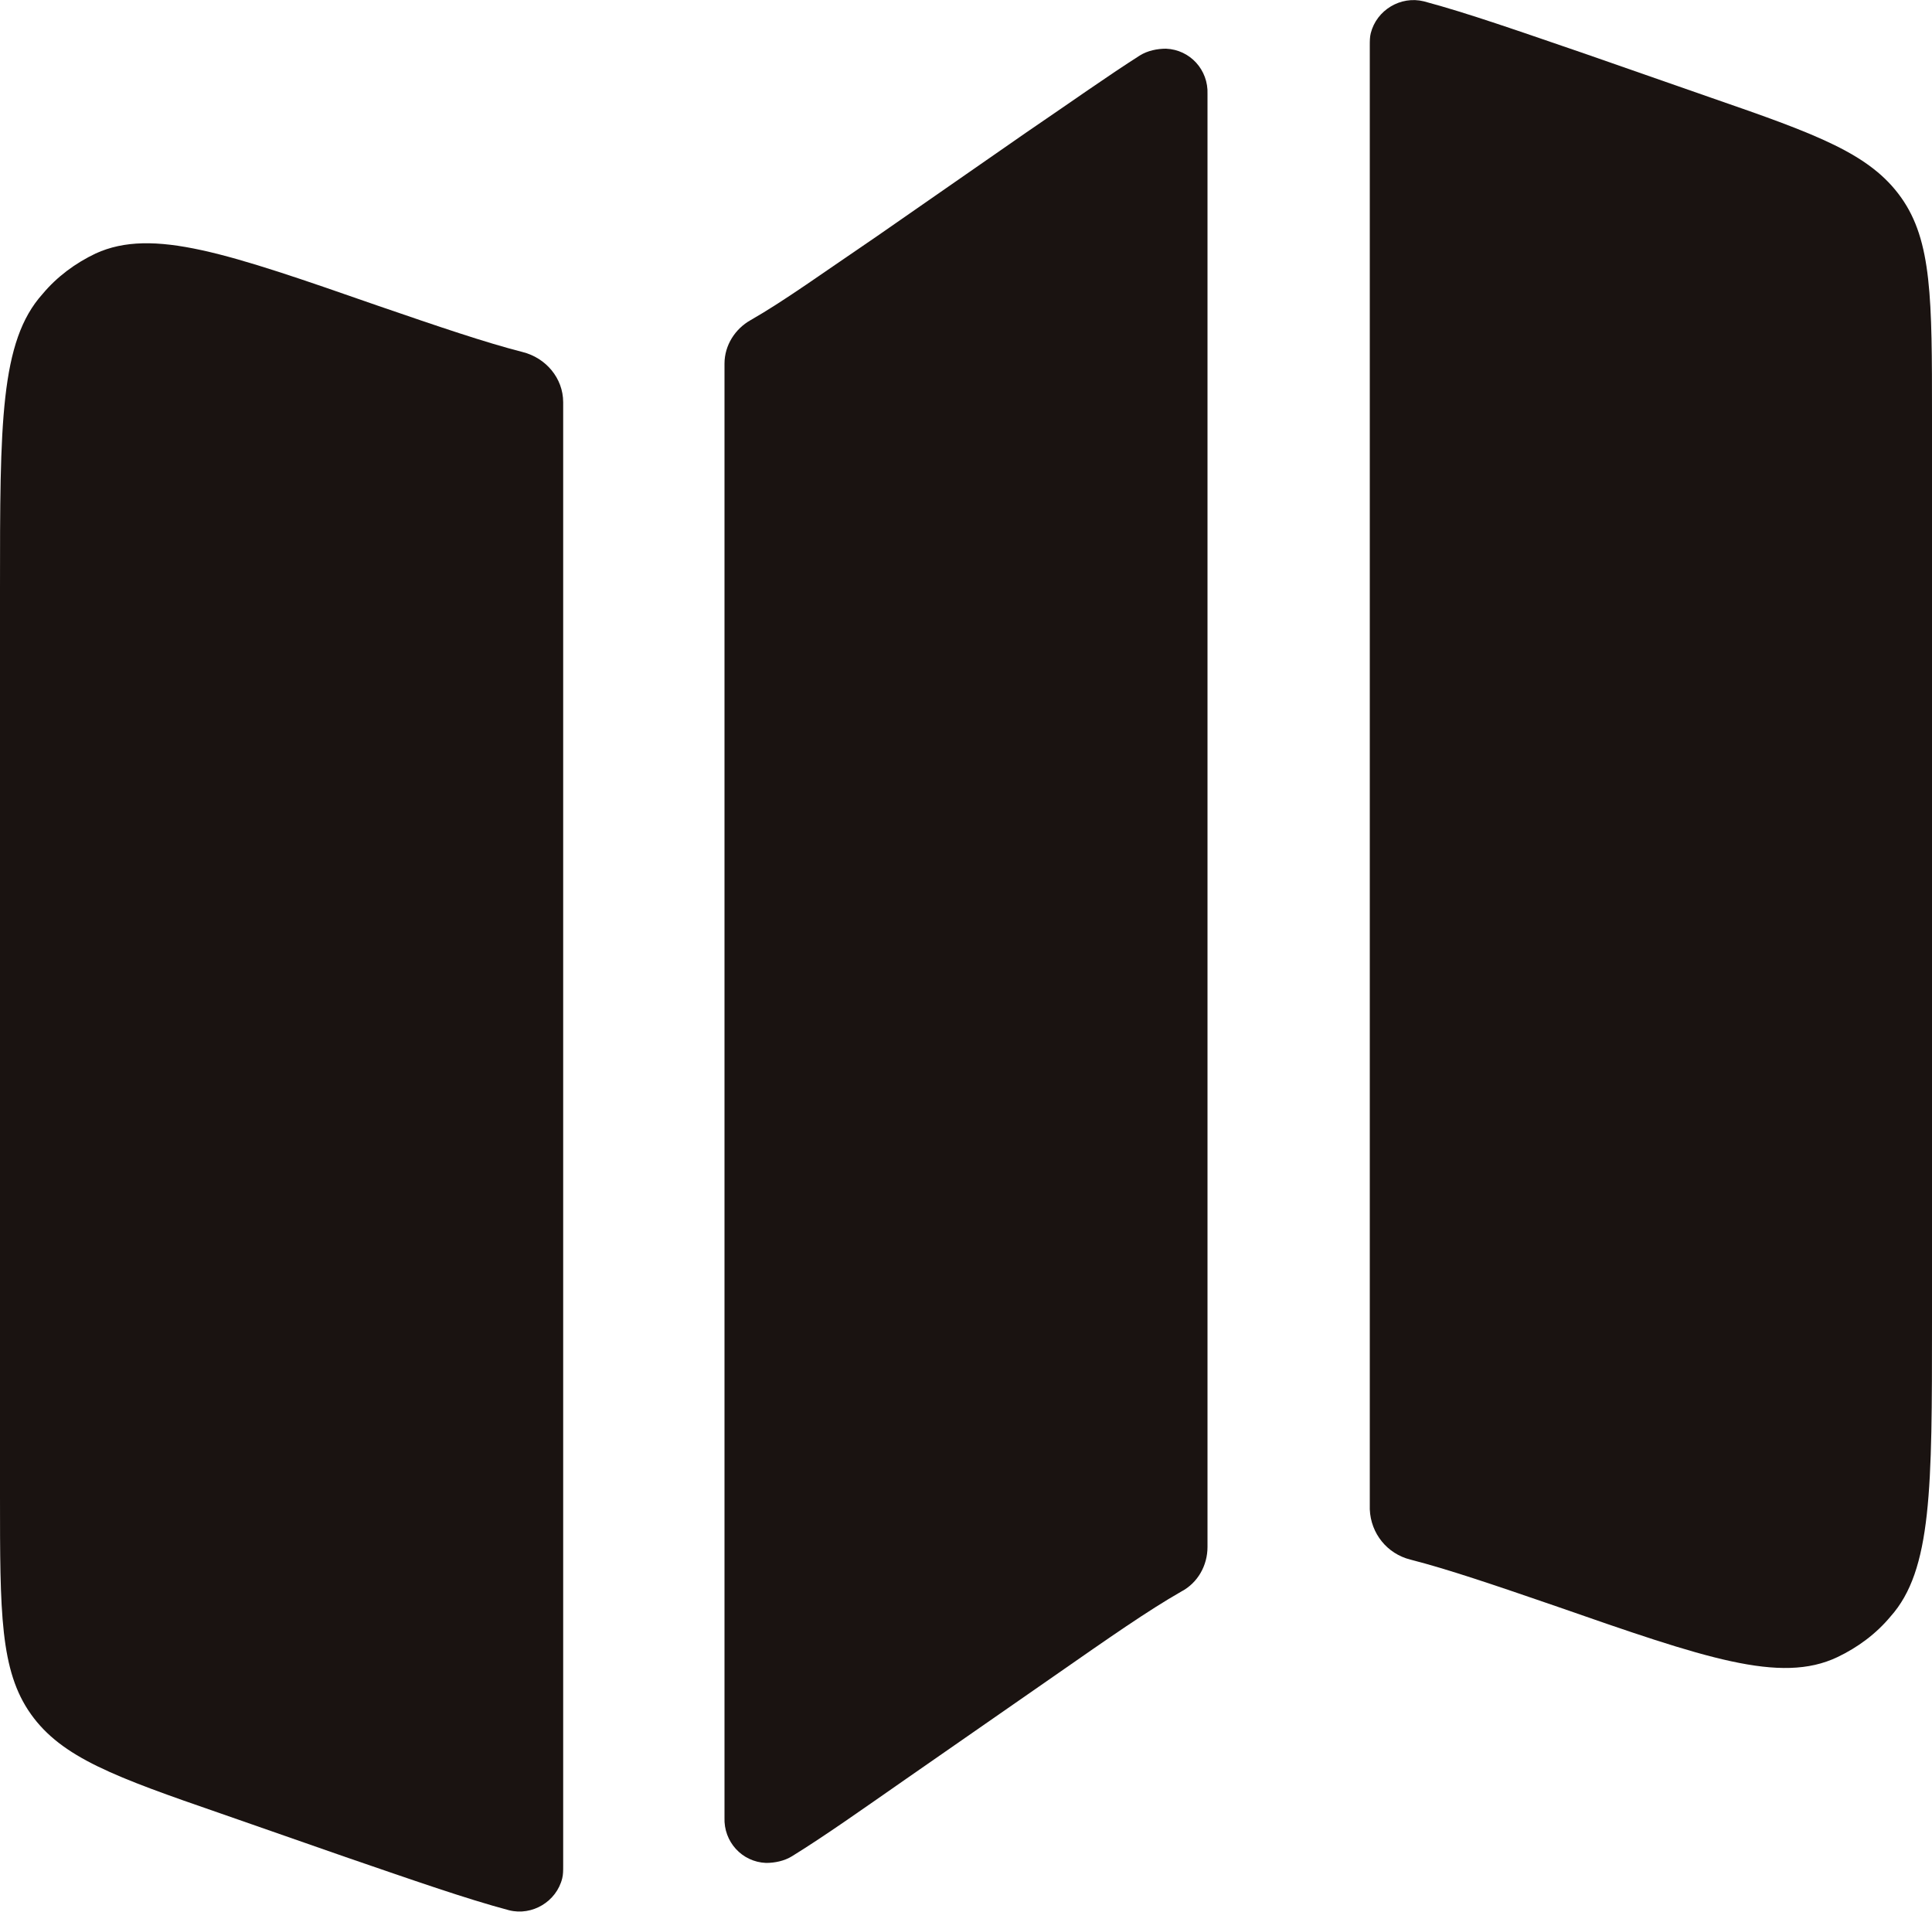
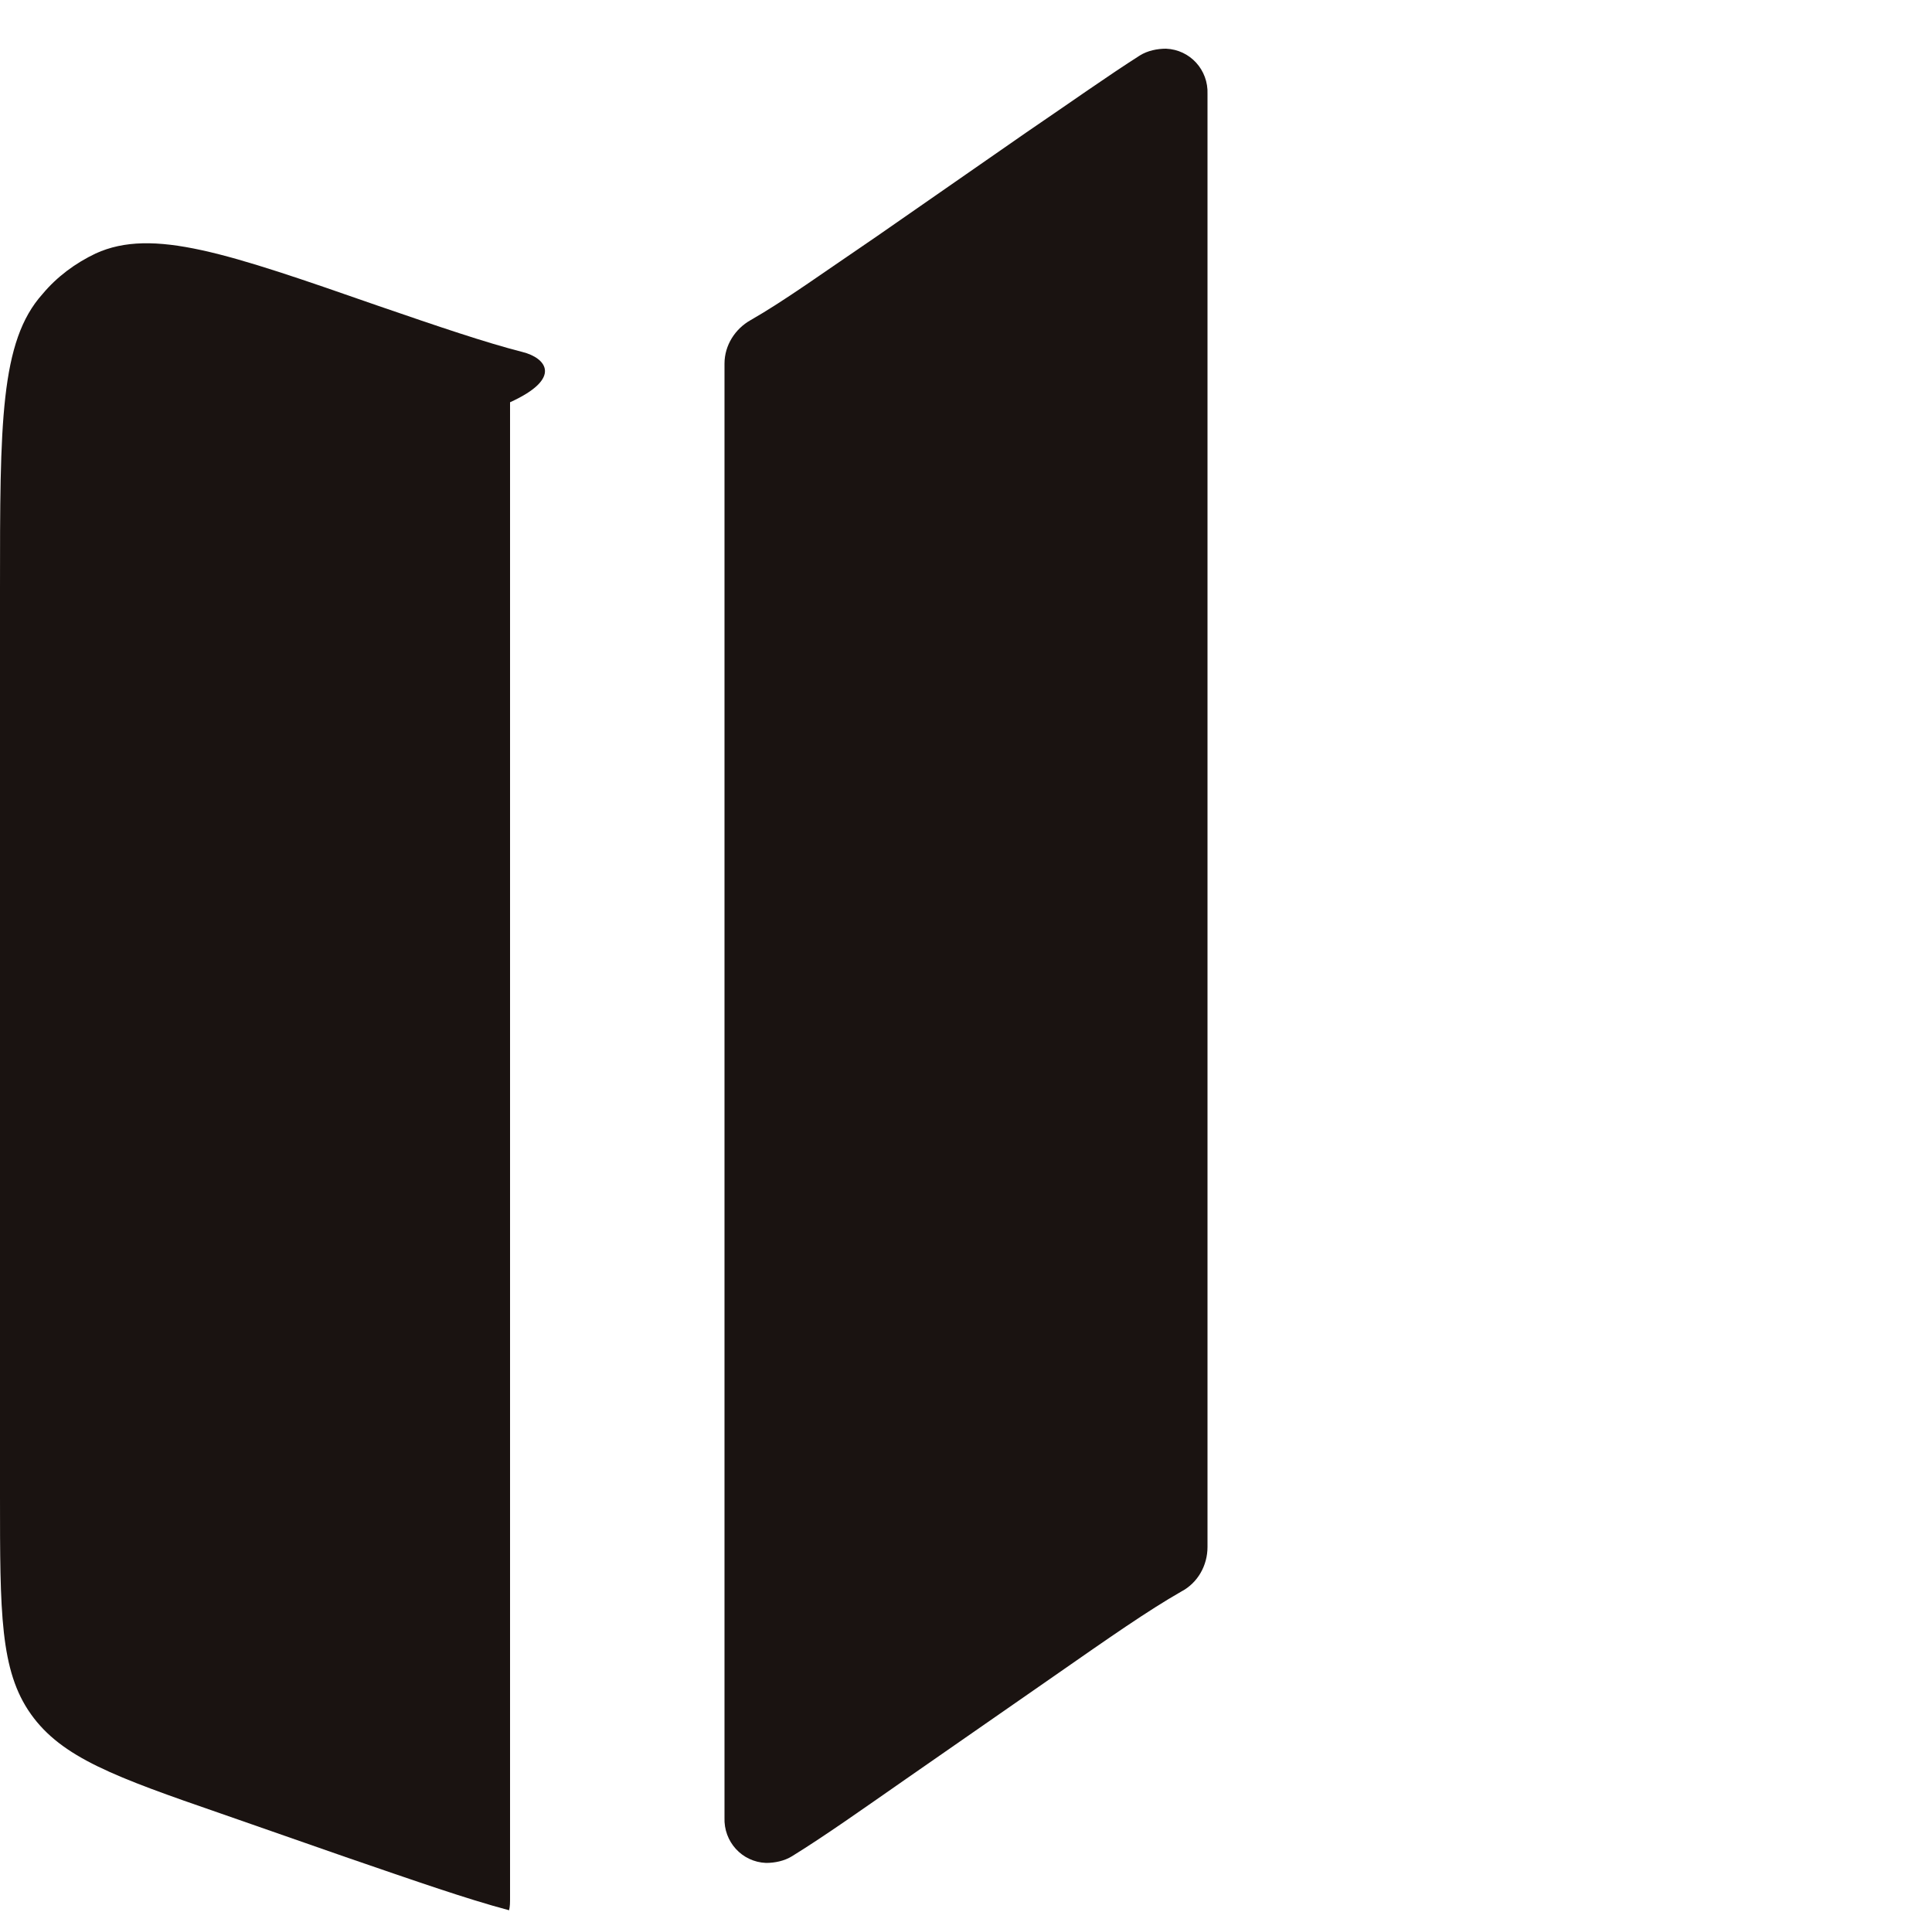
<svg xmlns="http://www.w3.org/2000/svg" version="1.1" id="圖層_1" x="0px" y="0px" viewBox="0 0 20 19.79" style="enable-background:new 0 0 20 19.79;" xml:space="preserve">
  <style type="text/css">
	.st0{fill:#1A1311;}
</style>
  <g id="map-svgrepo-com" transform="translate(-2 -2.106)">
-     <path id="Path_638" class="st0" d="M2.44,5.15C2,5.64,2,6.49,2,8.2v9.39c0,1.21,0,1.81,0.32,2.26s0.87,0.65,1.97,1.03l1.29,0.45   c0.7,0.24,1.24,0.43,1.69,0.55c0.24,0.06,0.49-0.09,0.55-0.33c0.01-0.04,0.01-0.08,0.01-0.13V6.27C7.83,6.02,7.65,5.81,7.41,5.75   c-0.39-0.1-0.86-0.26-1.5-0.48C4.36,4.73,3.58,4.46,2.99,4.73C2.78,4.83,2.59,4.97,2.44,5.15z" />
+     <path id="Path_638" class="st0" d="M2.44,5.15C2,5.64,2,6.49,2,8.2v9.39c0,1.21,0,1.81,0.32,2.26s0.87,0.65,1.97,1.03l1.29,0.45   c0.7,0.24,1.24,0.43,1.69,0.55c0.01-0.04,0.01-0.08,0.01-0.13V6.27C7.83,6.02,7.65,5.81,7.41,5.75   c-0.39-0.1-0.86-0.26-1.5-0.48C4.36,4.73,3.58,4.46,2.99,4.73C2.78,4.83,2.59,4.97,2.44,5.15z" />
    <path id="Path_639" class="st0" d="M12.62,3.48l-1.54,1.07c-0.56,0.38-0.96,0.67-1.31,0.87C9.61,5.51,9.5,5.68,9.5,5.87v15.05   c-0.01,0.25,0.18,0.46,0.43,0.47c0.09,0,0.19-0.02,0.27-0.07c0.34-0.21,0.72-0.48,1.18-0.8l1.54-1.07   c0.56-0.39,0.96-0.67,1.31-0.87c0.17-0.09,0.27-0.27,0.27-0.46V3.08c0.01-0.25-0.18-0.46-0.43-0.47c-0.09,0-0.19,0.02-0.27,0.07   C13.47,2.89,13.09,3.16,12.62,3.48z" />
-     <path id="Path_640" class="st0" d="M19.72,3.12l-1.29-0.45c-0.7-0.24-1.24-0.43-1.69-0.55c-0.24-0.06-0.49,0.09-0.55,0.33   c-0.01,0.04-0.01,0.08-0.01,0.13v15.15c0.01,0.25,0.18,0.46,0.42,0.52c0.39,0.1,0.86,0.26,1.5,0.48c1.55,0.54,2.33,0.81,2.92,0.53   c0.21-0.1,0.4-0.24,0.55-0.42C22,18.36,22,17.51,22,15.8V6.41c0-1.21,0-1.81-0.32-2.26S20.82,3.5,19.72,3.12z" />
  </g>
</svg>